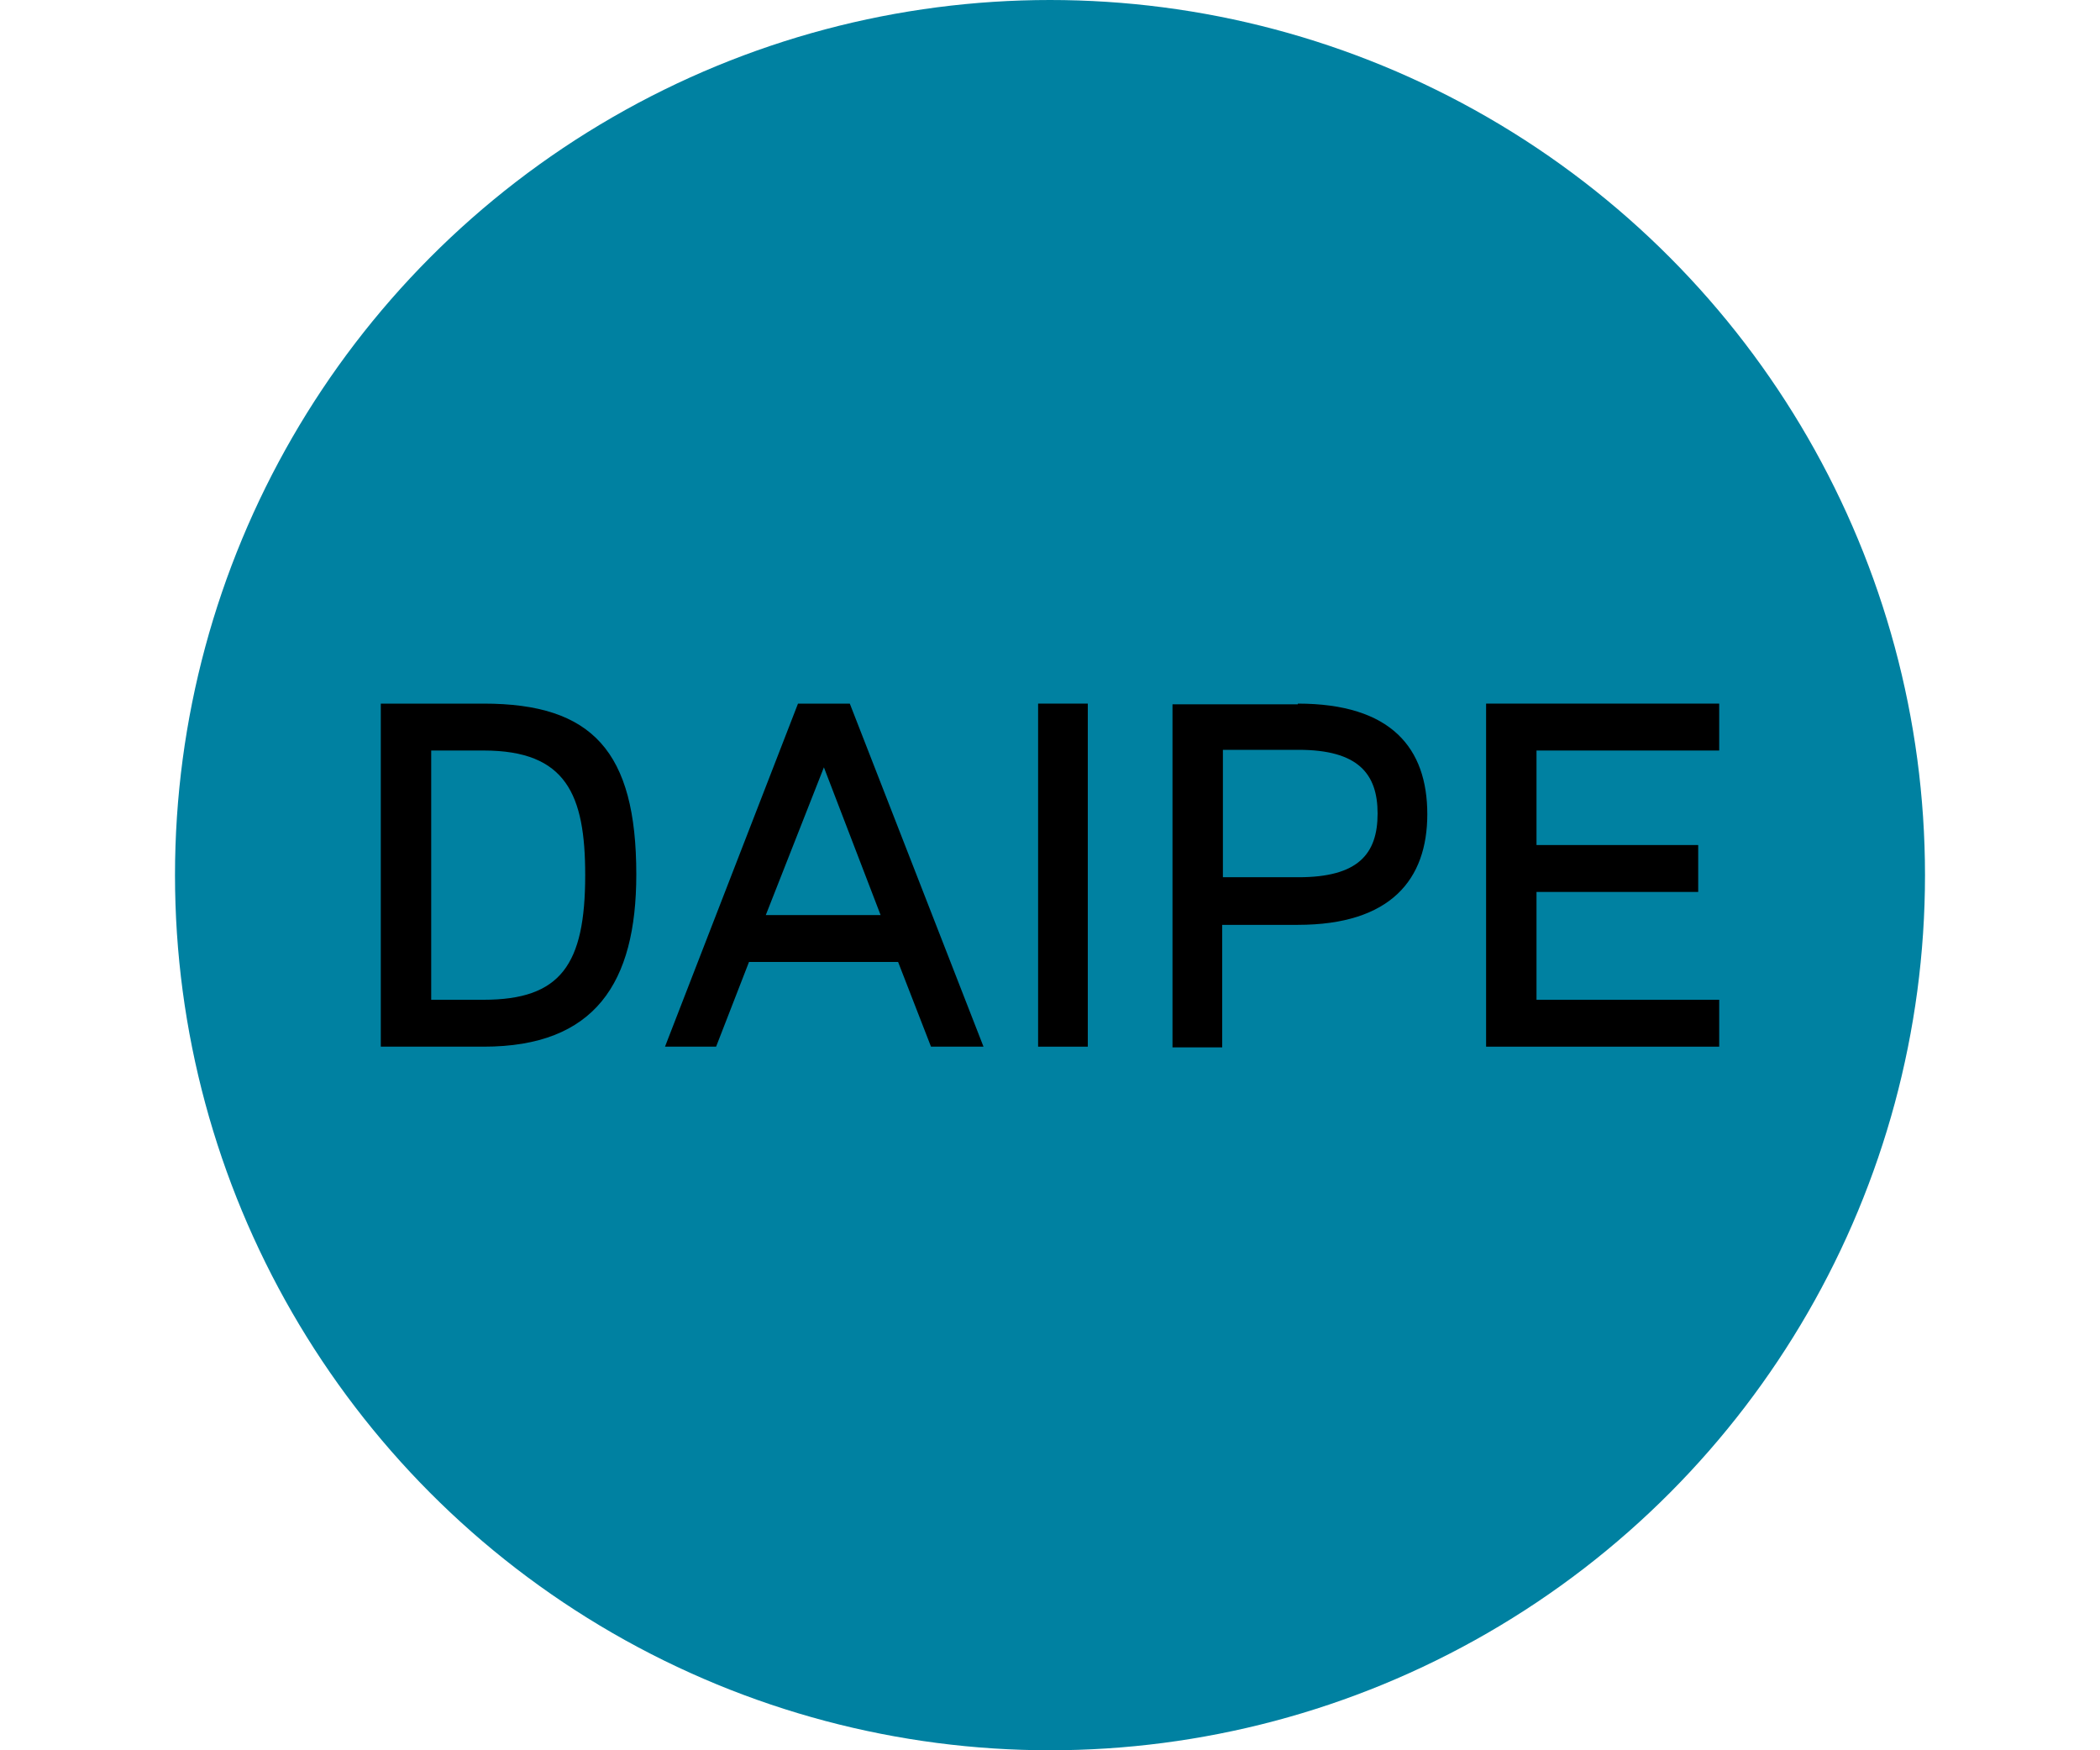
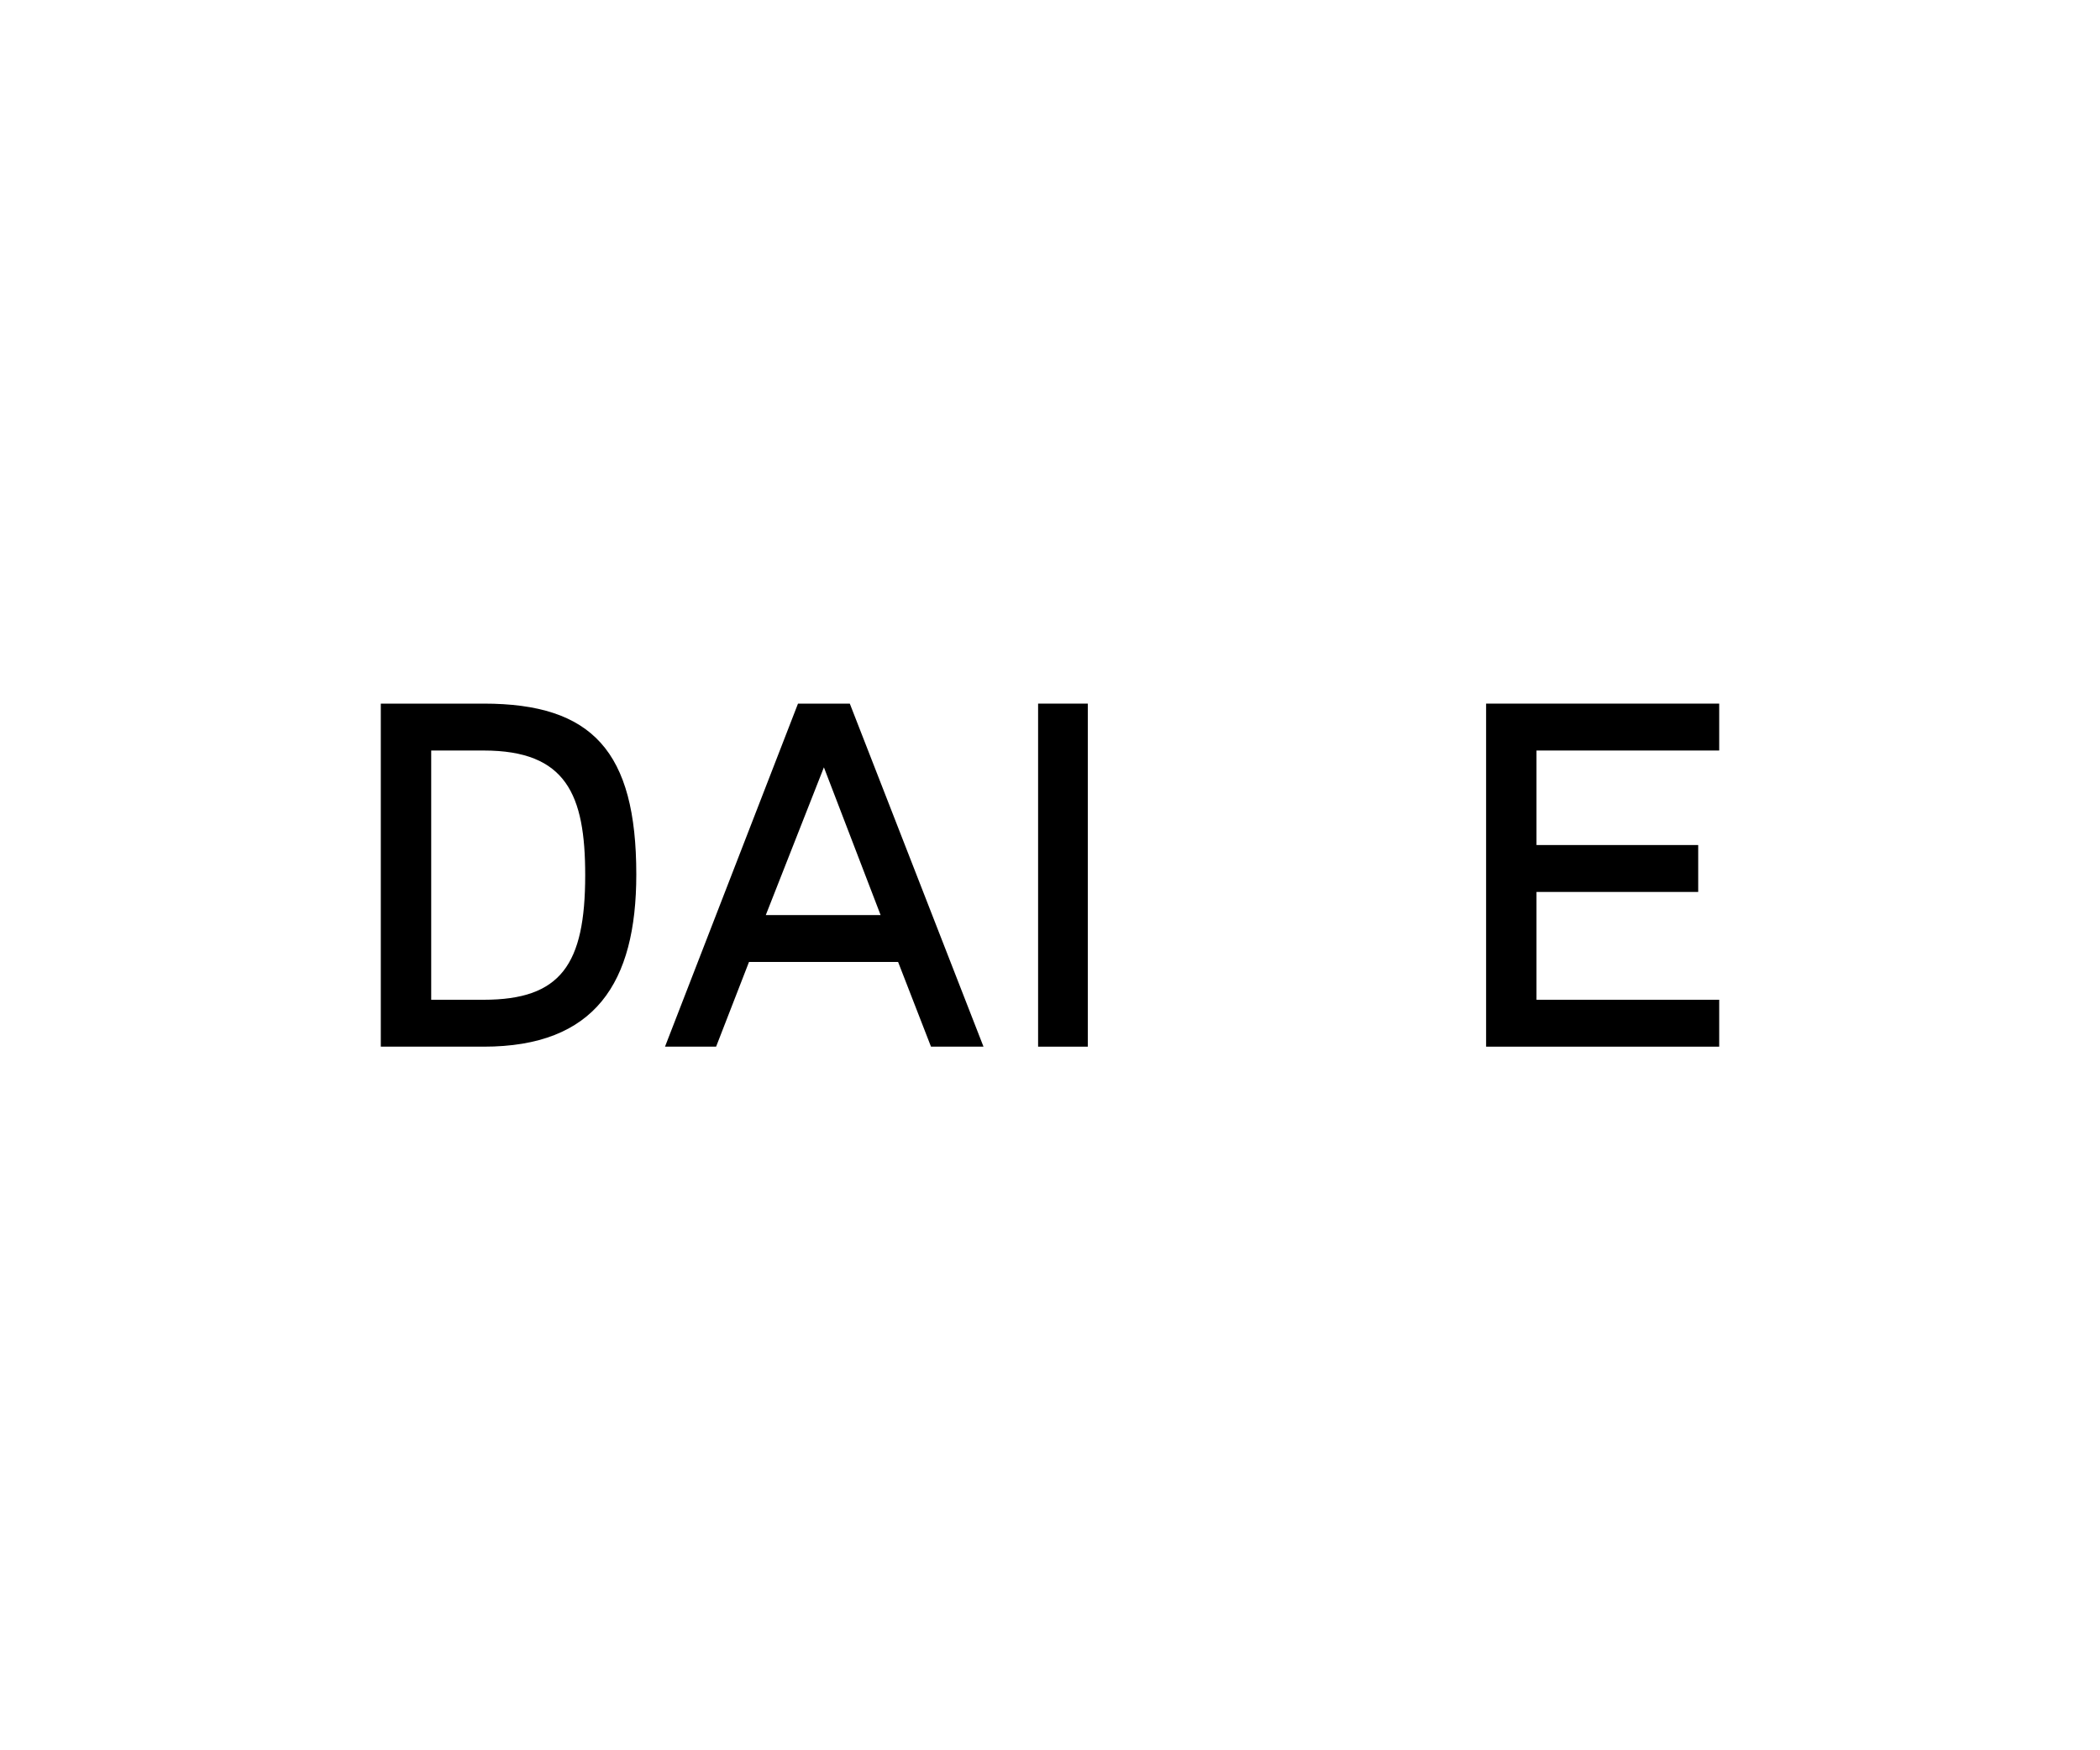
<svg xmlns="http://www.w3.org/2000/svg" version="1.1" id="Calque_1" x="0px" y="0px" viewBox="0 0 300 250" style="enable-background:new 0 0 300 250;" xml:space="preserve">
  <style type="text/css">
	.st0{fill:#0081A1;}
</style>
-   <circle class="st0" cx="150" cy="125" r="125" />
  <g>
    <path d="M54.4,100.5h14.7c15.5,0,21.8,6.8,21.8,24.4c0,15.5-5.9,24.6-21.8,24.6H54.4V100.5z M83.6,125c0-11.5-2.7-17.8-14.5-17.8   h-7.5v35.6h7.5C80.1,142.8,83.6,137.8,83.6,125z" />
    <path d="M128.3,137.4H107l-4.7,12.1H95l19-49h7.4l19.1,49H133L128.3,137.4z M109.4,130.7h16.4l-8.1-21.1L109.4,130.7z" />
    <path d="M148.3,100.5h7.1v49h-7.1V100.5z" />
-     <path d="M185.4,100.5c13.4,0,18.5,6.4,18.5,15.8c0,9.3-5.2,15.8-18.5,15.8h-10.8v17.5h-7.1v-49H185.4z M174.7,107.2v18.1h10.8   c8.5,0,11.3-3.3,11.3-9.1c0-5.7-2.8-9.1-11.3-9.1H174.7z" />
    <path d="M219.5,142.8h26.1v6.7h-33.3v-49h33.3v6.7h-26.1v13.5h23.1v6.7h-23.1V142.8z" />
  </g>
</svg>